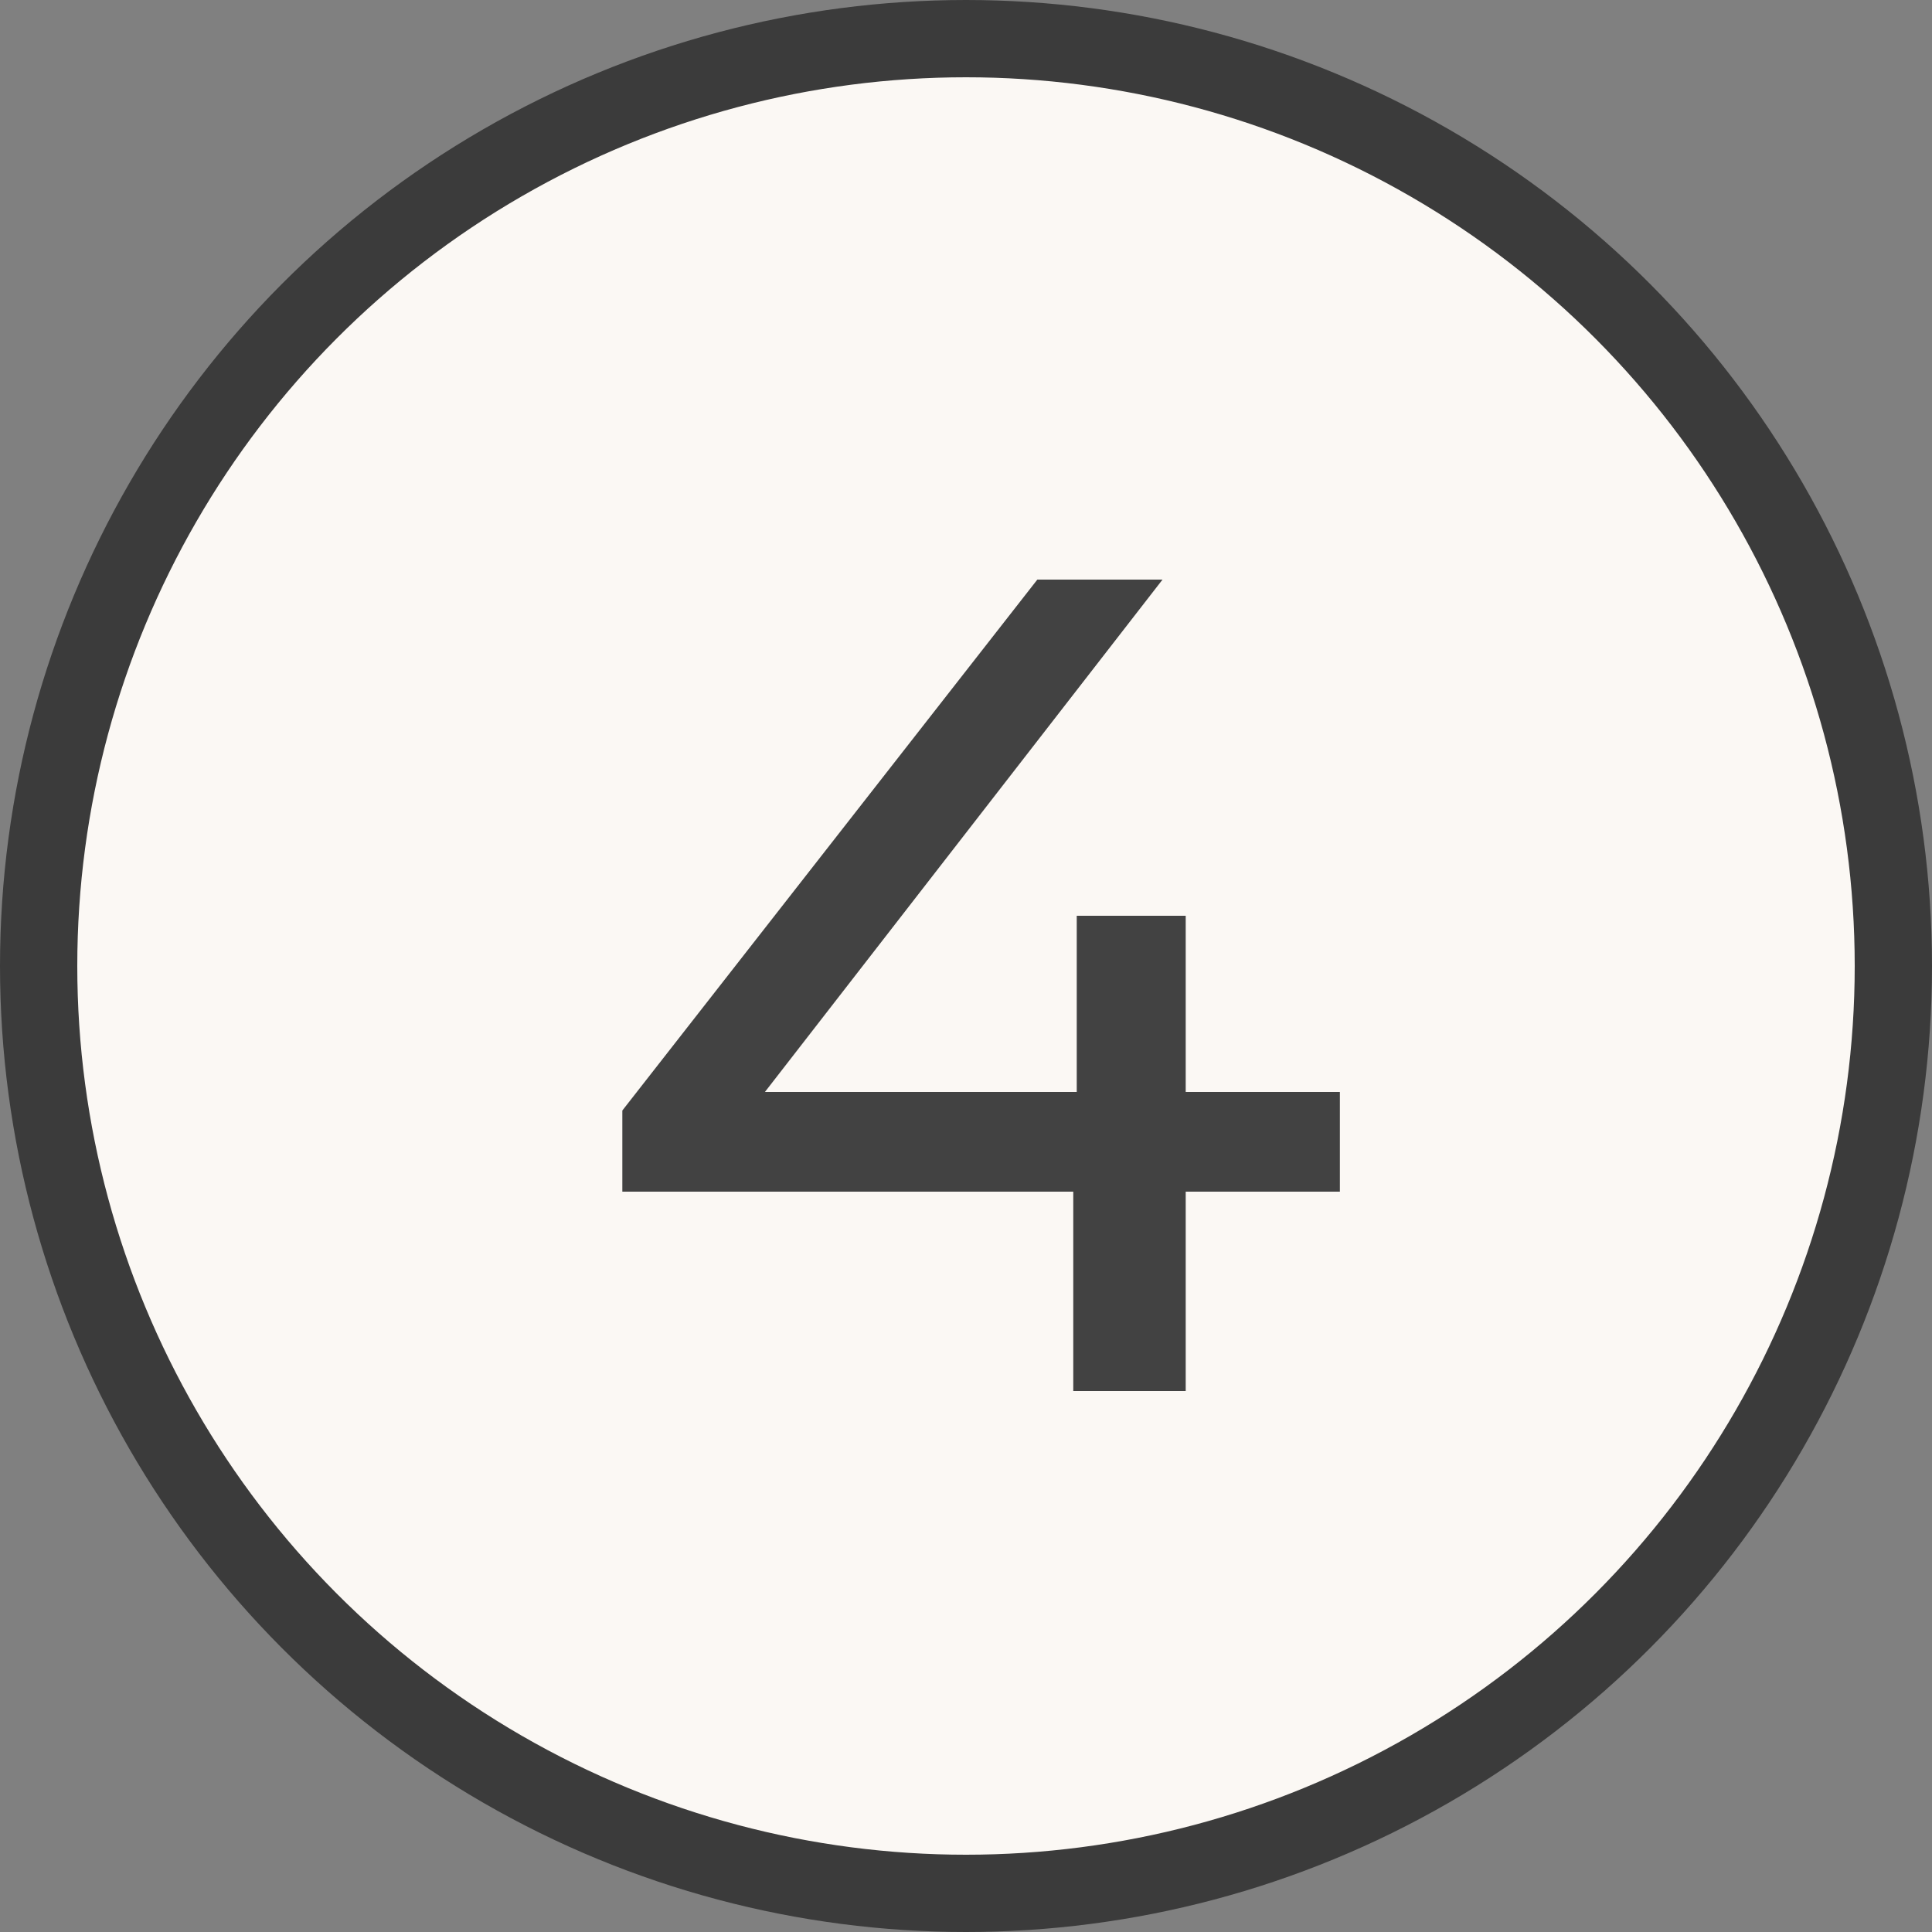
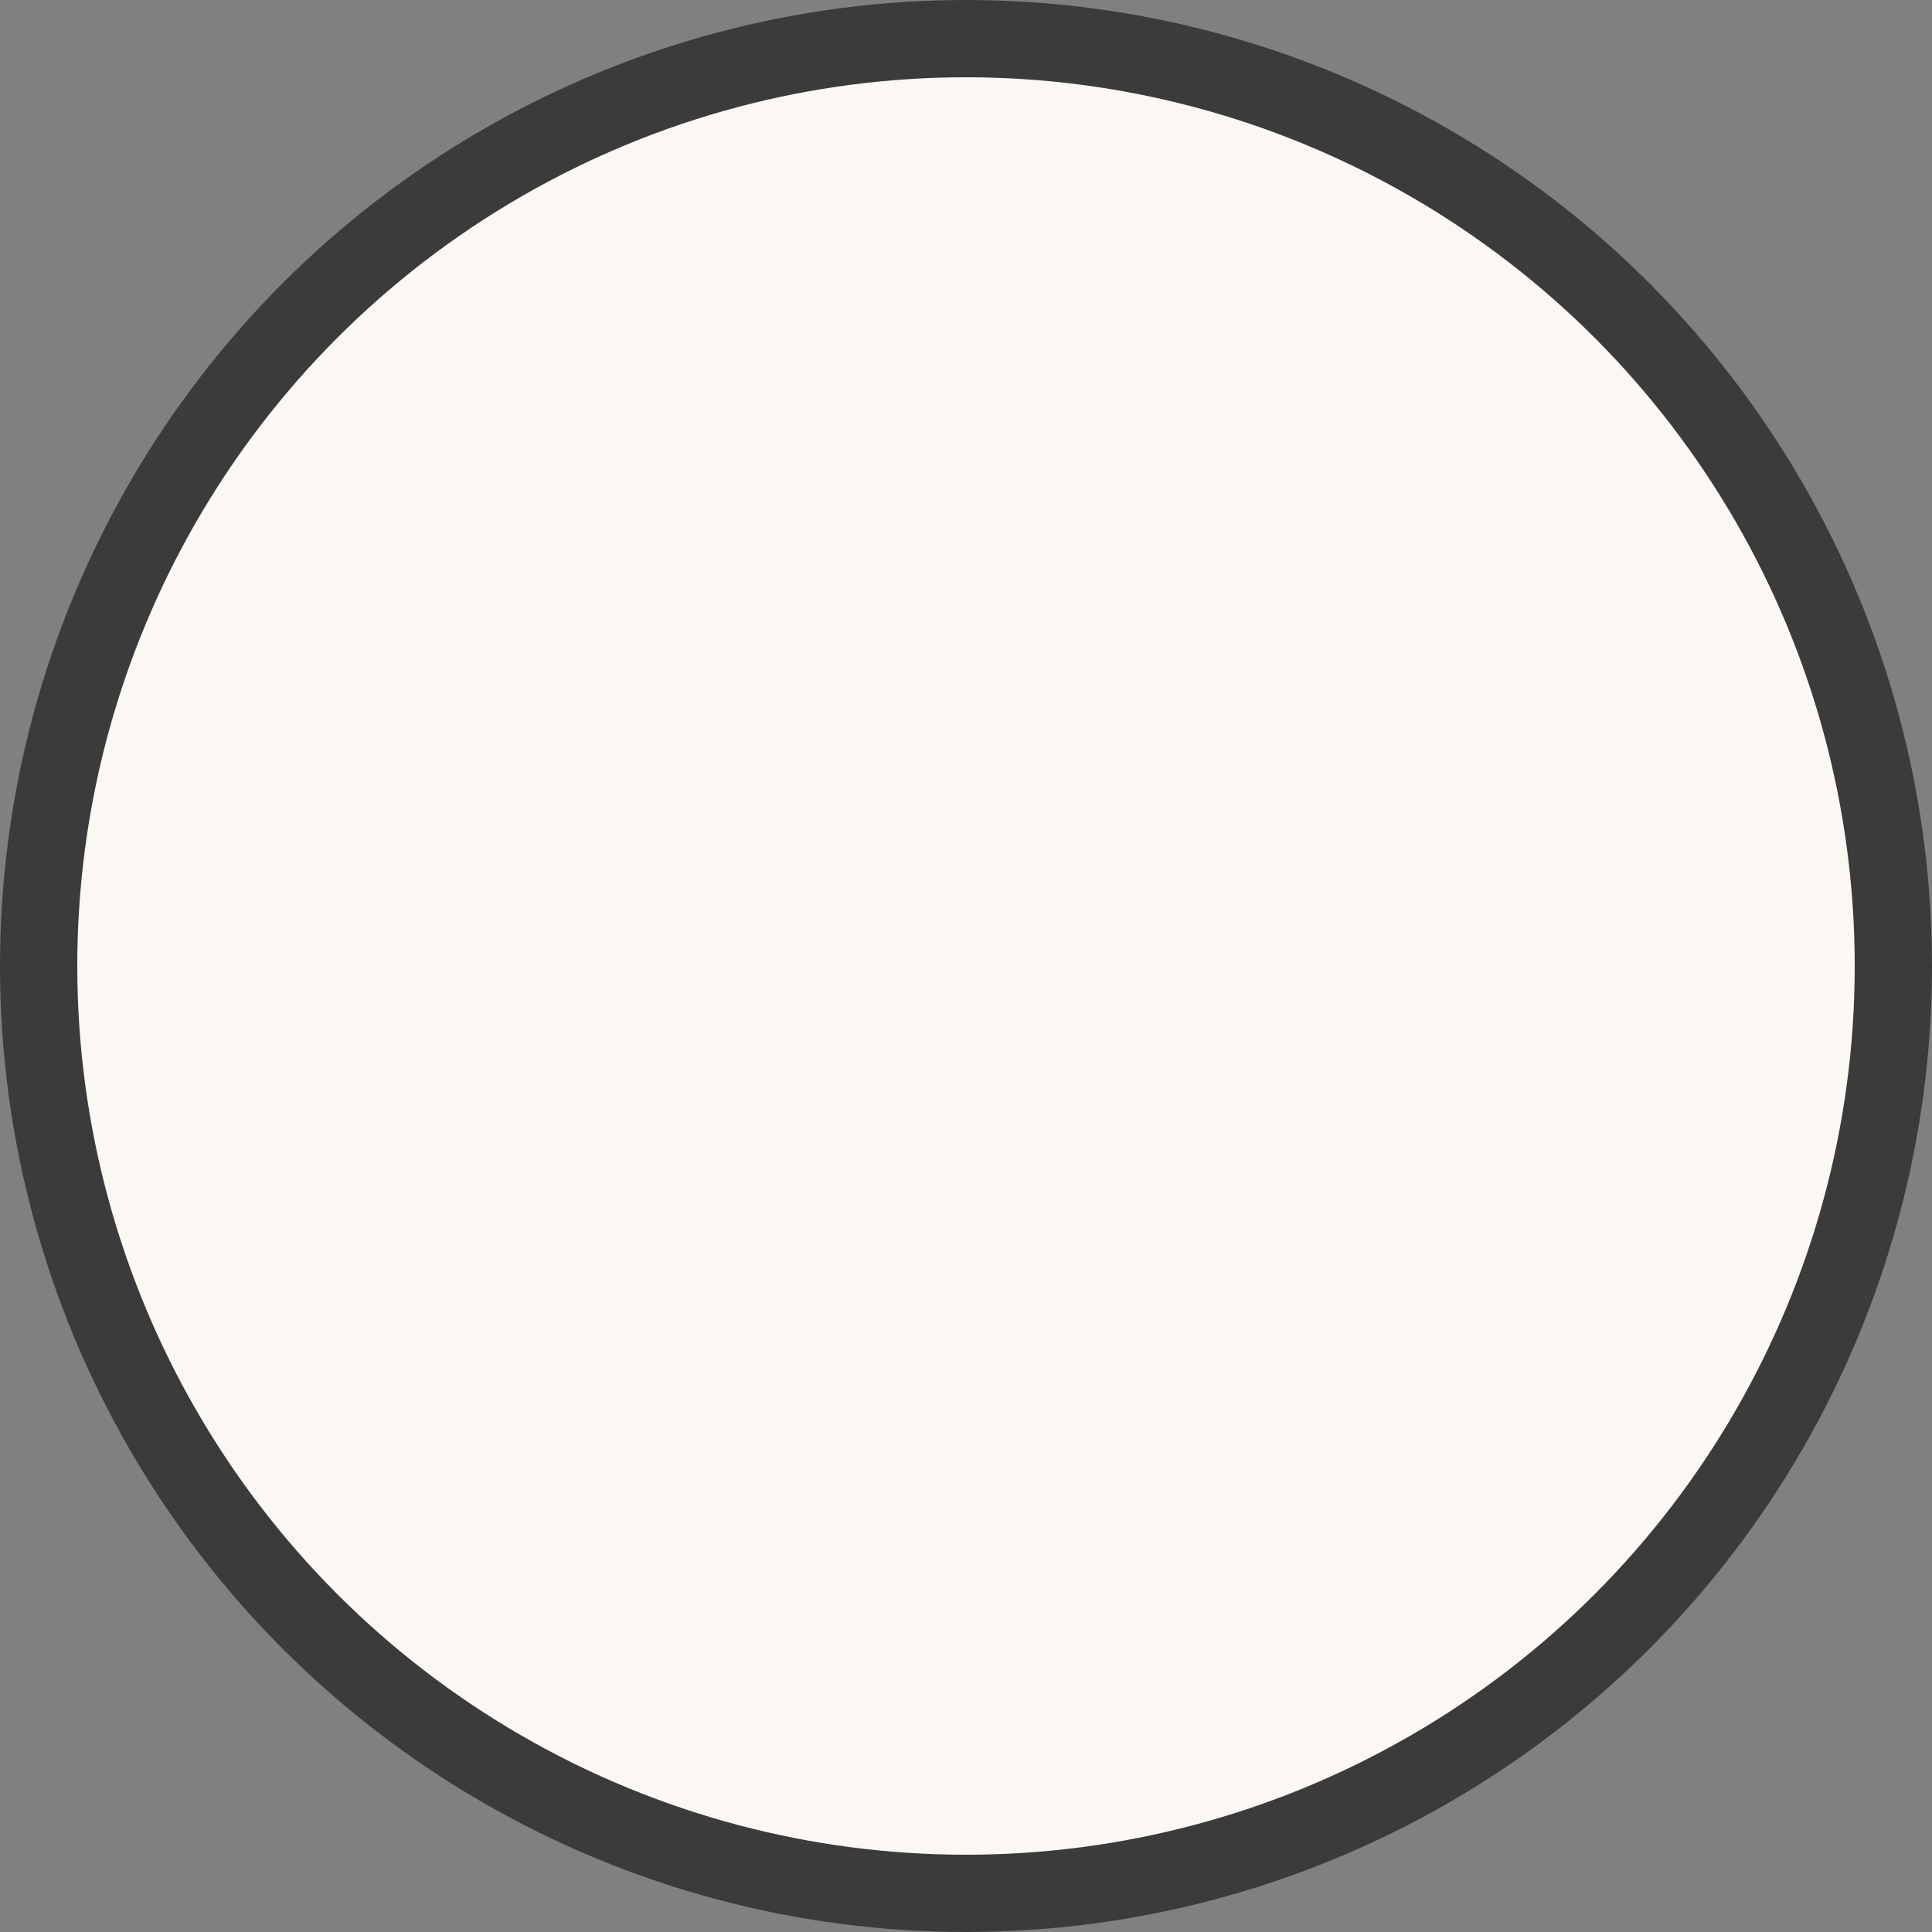
<svg xmlns="http://www.w3.org/2000/svg" width="50" height="50" viewBox="0 0 50 50" fill="none">
  <rect x="0" y="0" width="50" height="50" fill="#808080" stroke="none" />
  <circle cx="25" cy="25" r="24" fill="#FBF8F4" stroke="#3B3B3B" stroke-width="2" />
-   <path d="M34.676 28.26H30.686V23.7H27.866V28.26H19.796L30.086 15H26.846L16.106 28.74V30.84H27.776V36H30.686V30.84H34.676V28.26Z" fill="#424242" />
</svg>